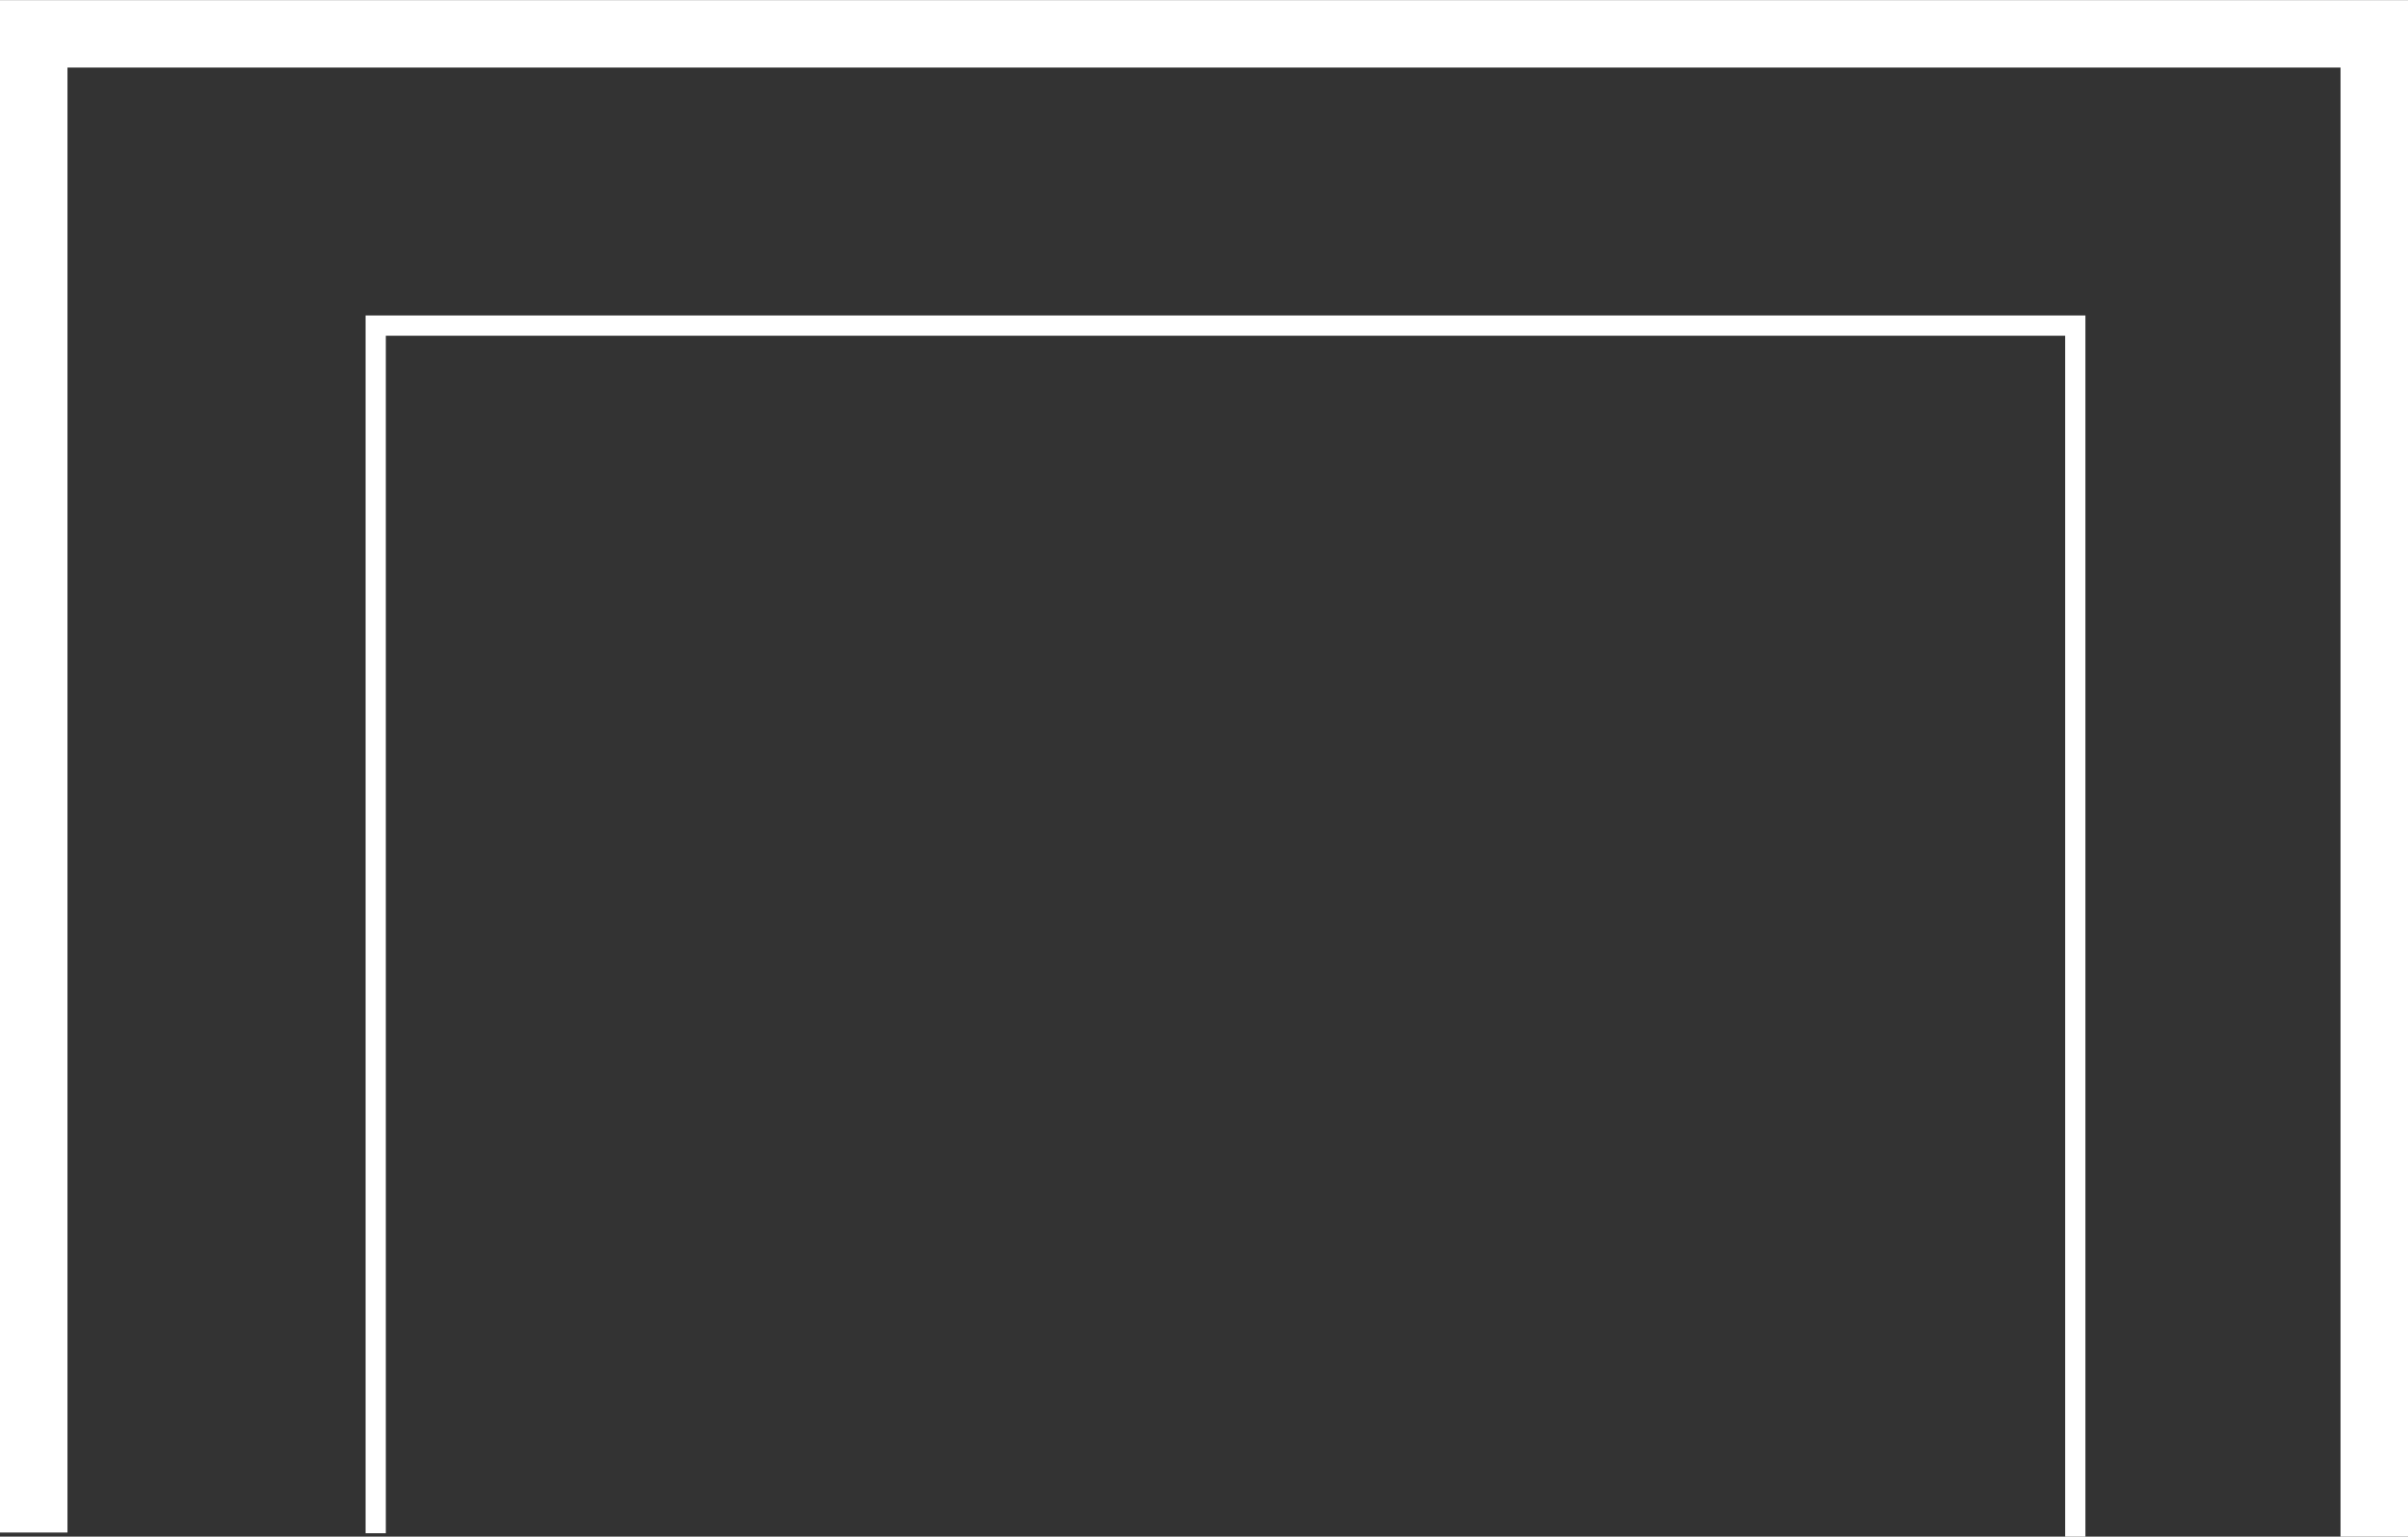
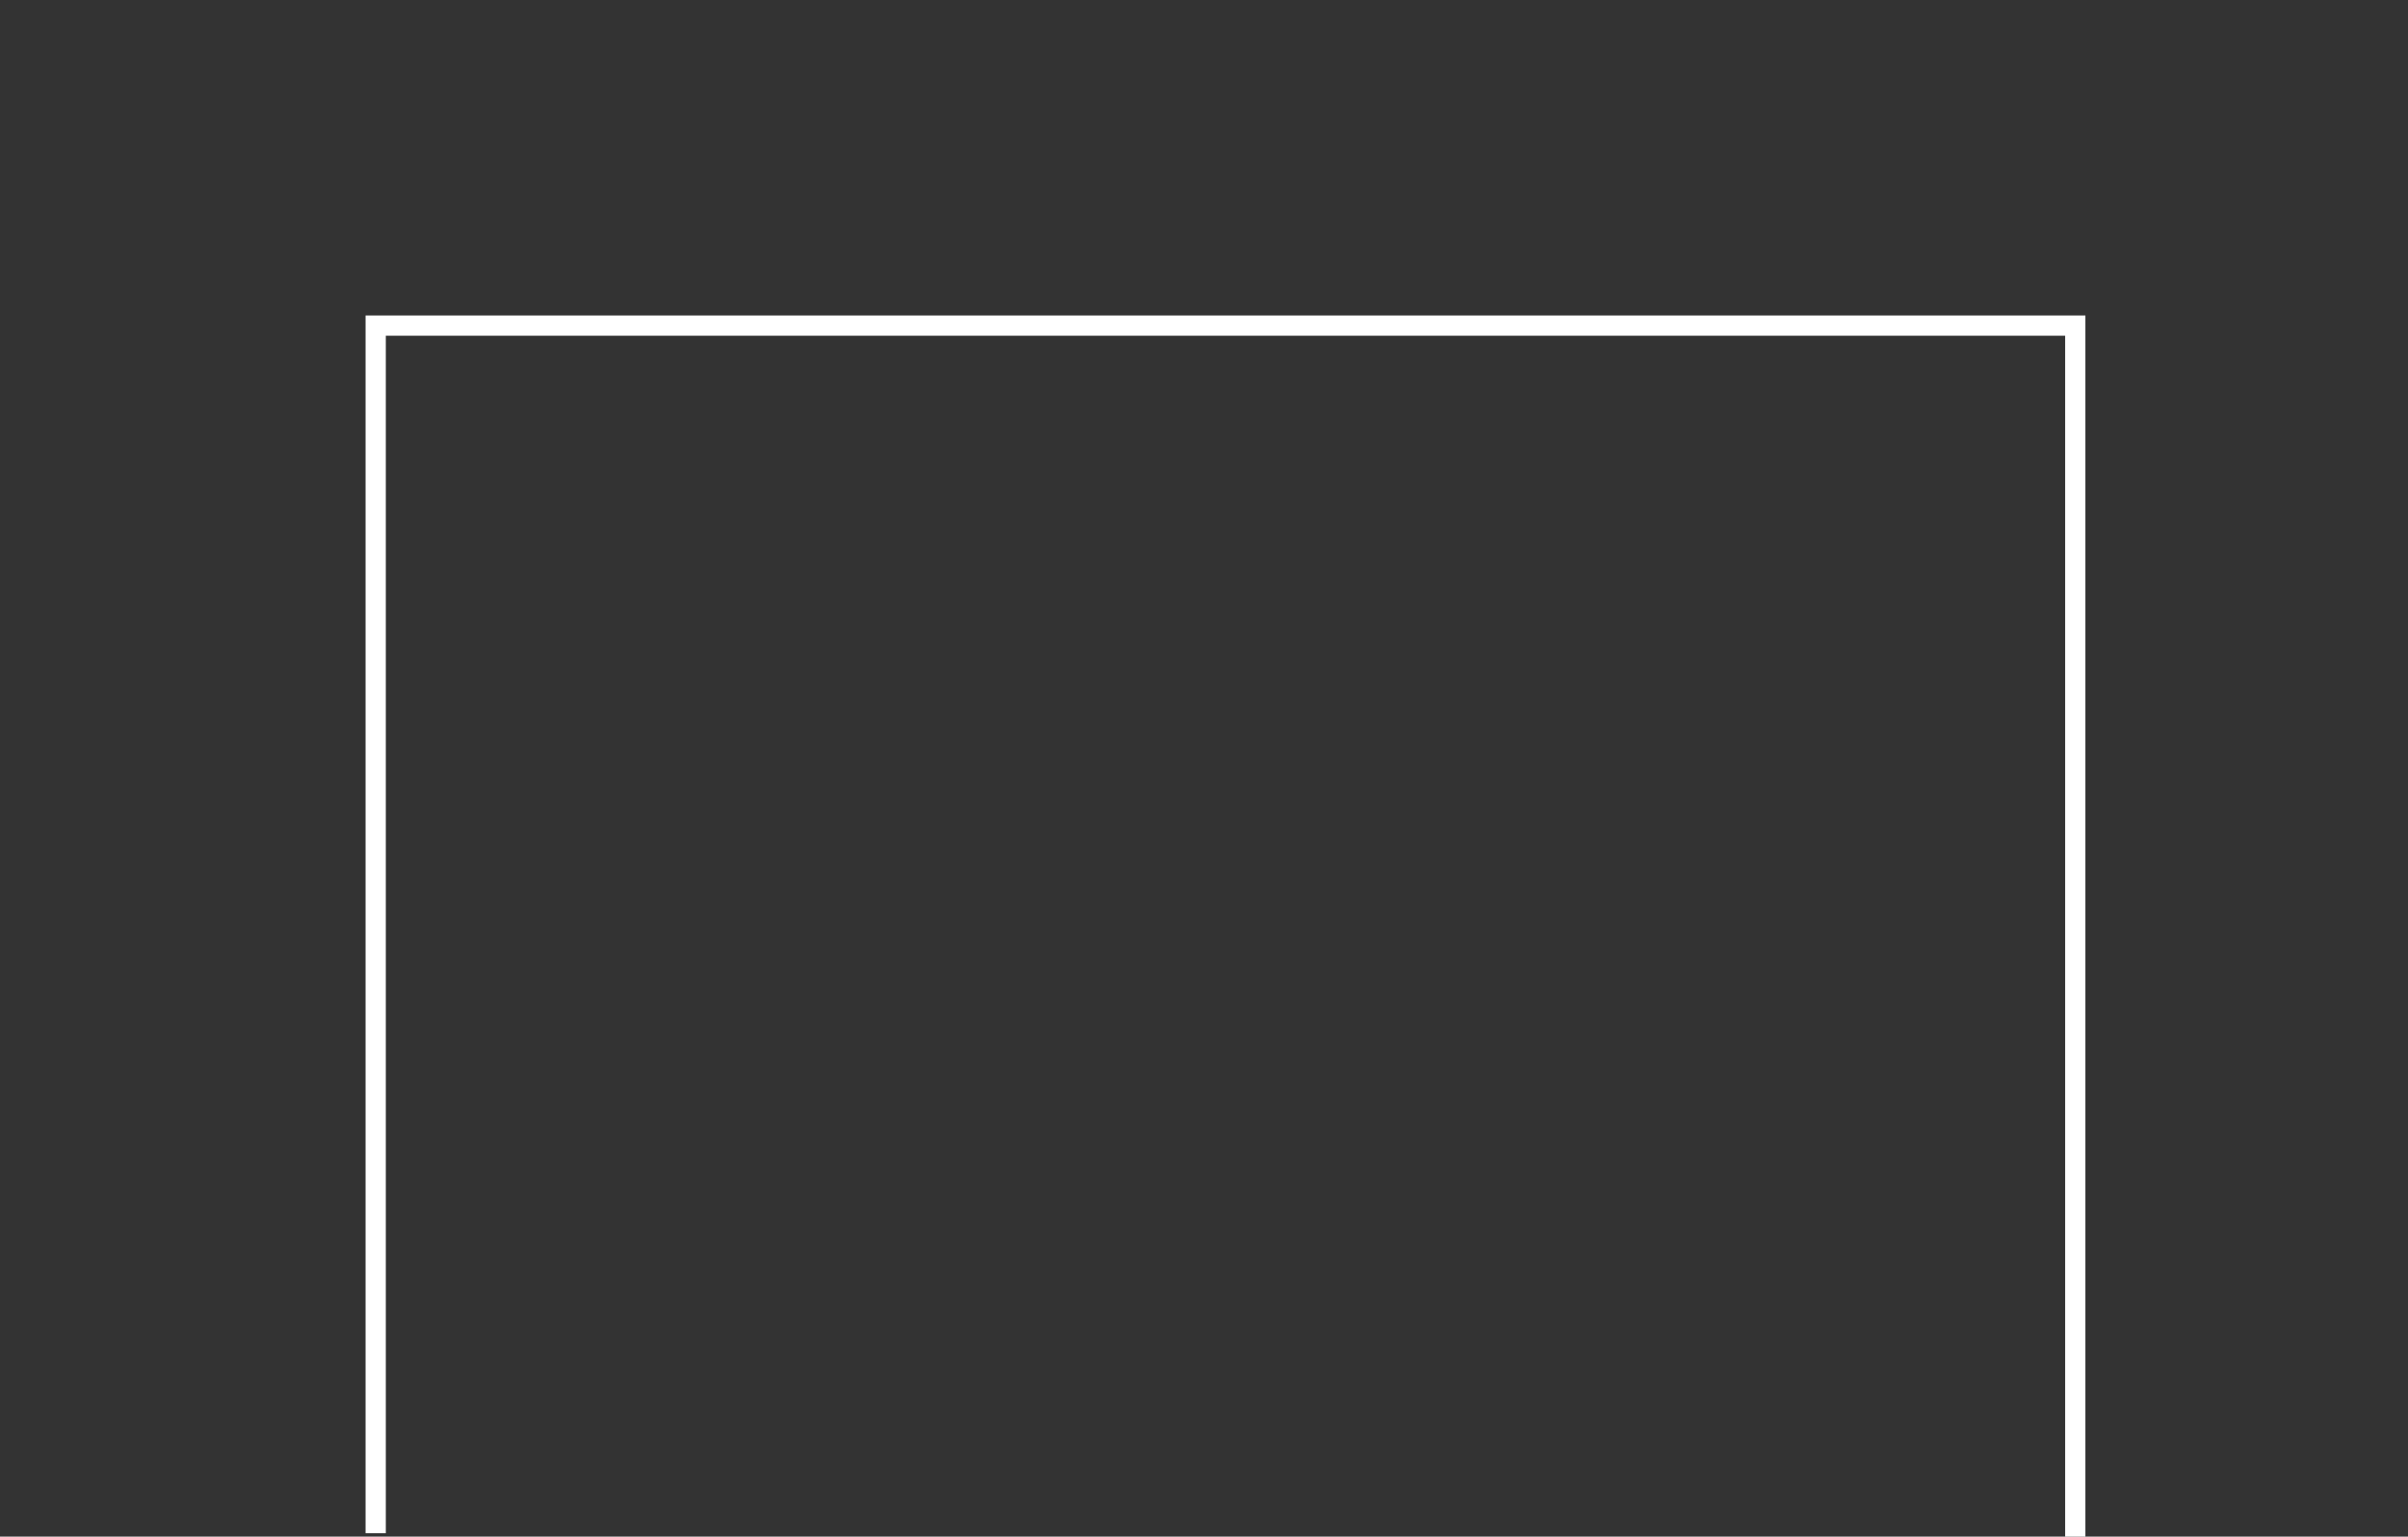
<svg xmlns="http://www.w3.org/2000/svg" width="178.468" height="113.905" viewBox="0 0 178.468 113.905">
  <rect x="0" y="0" width="178.468" height="113.905" fill="#333333" stroke="none" />
  <g transform="translate(-1243.293 -590.323)">
-     <path d="M677.341,640.2v-111.4H503.873v111.09" transform="translate(741.92 64.032)" fill="none" stroke="#fff" stroke-miterlimit="10" stroke-width="5" />
    <path d="M651.055,636.673V546.906H525.091V636.42" transform="translate(746.046 67.554)" fill="none" stroke="#fff" stroke-miterlimit="10" stroke-width="1.5" />
  </g>
</svg>